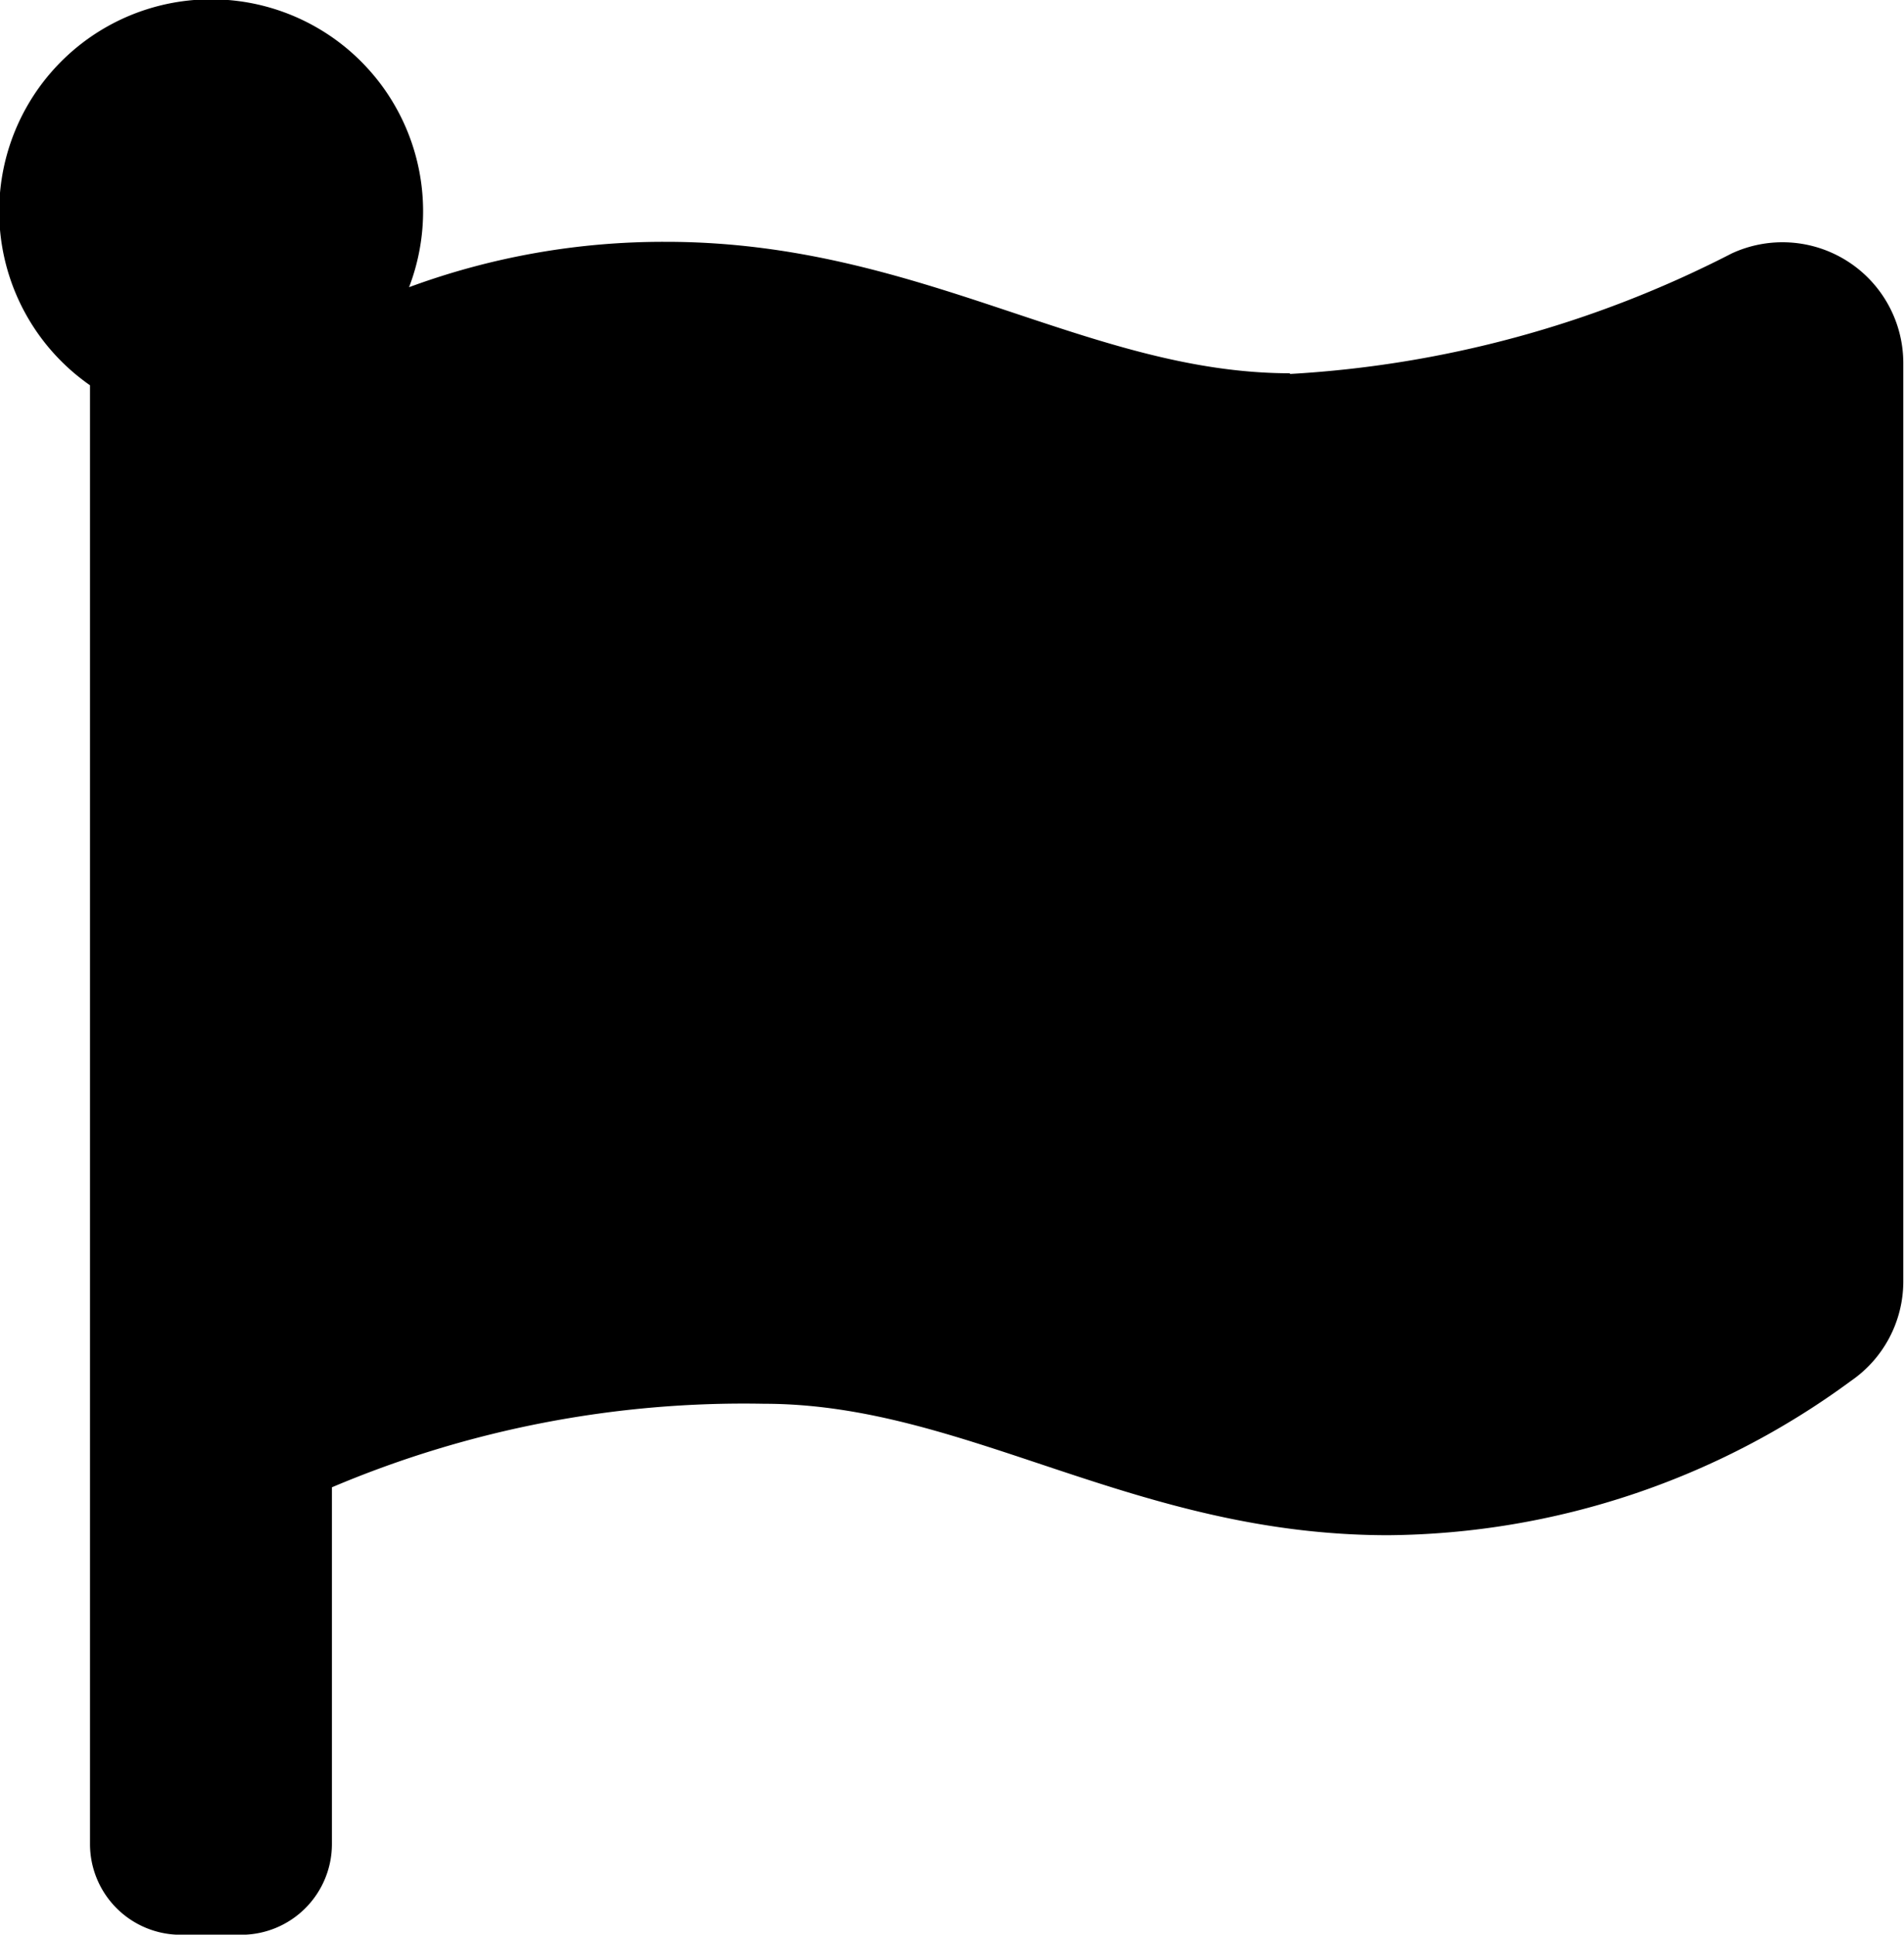
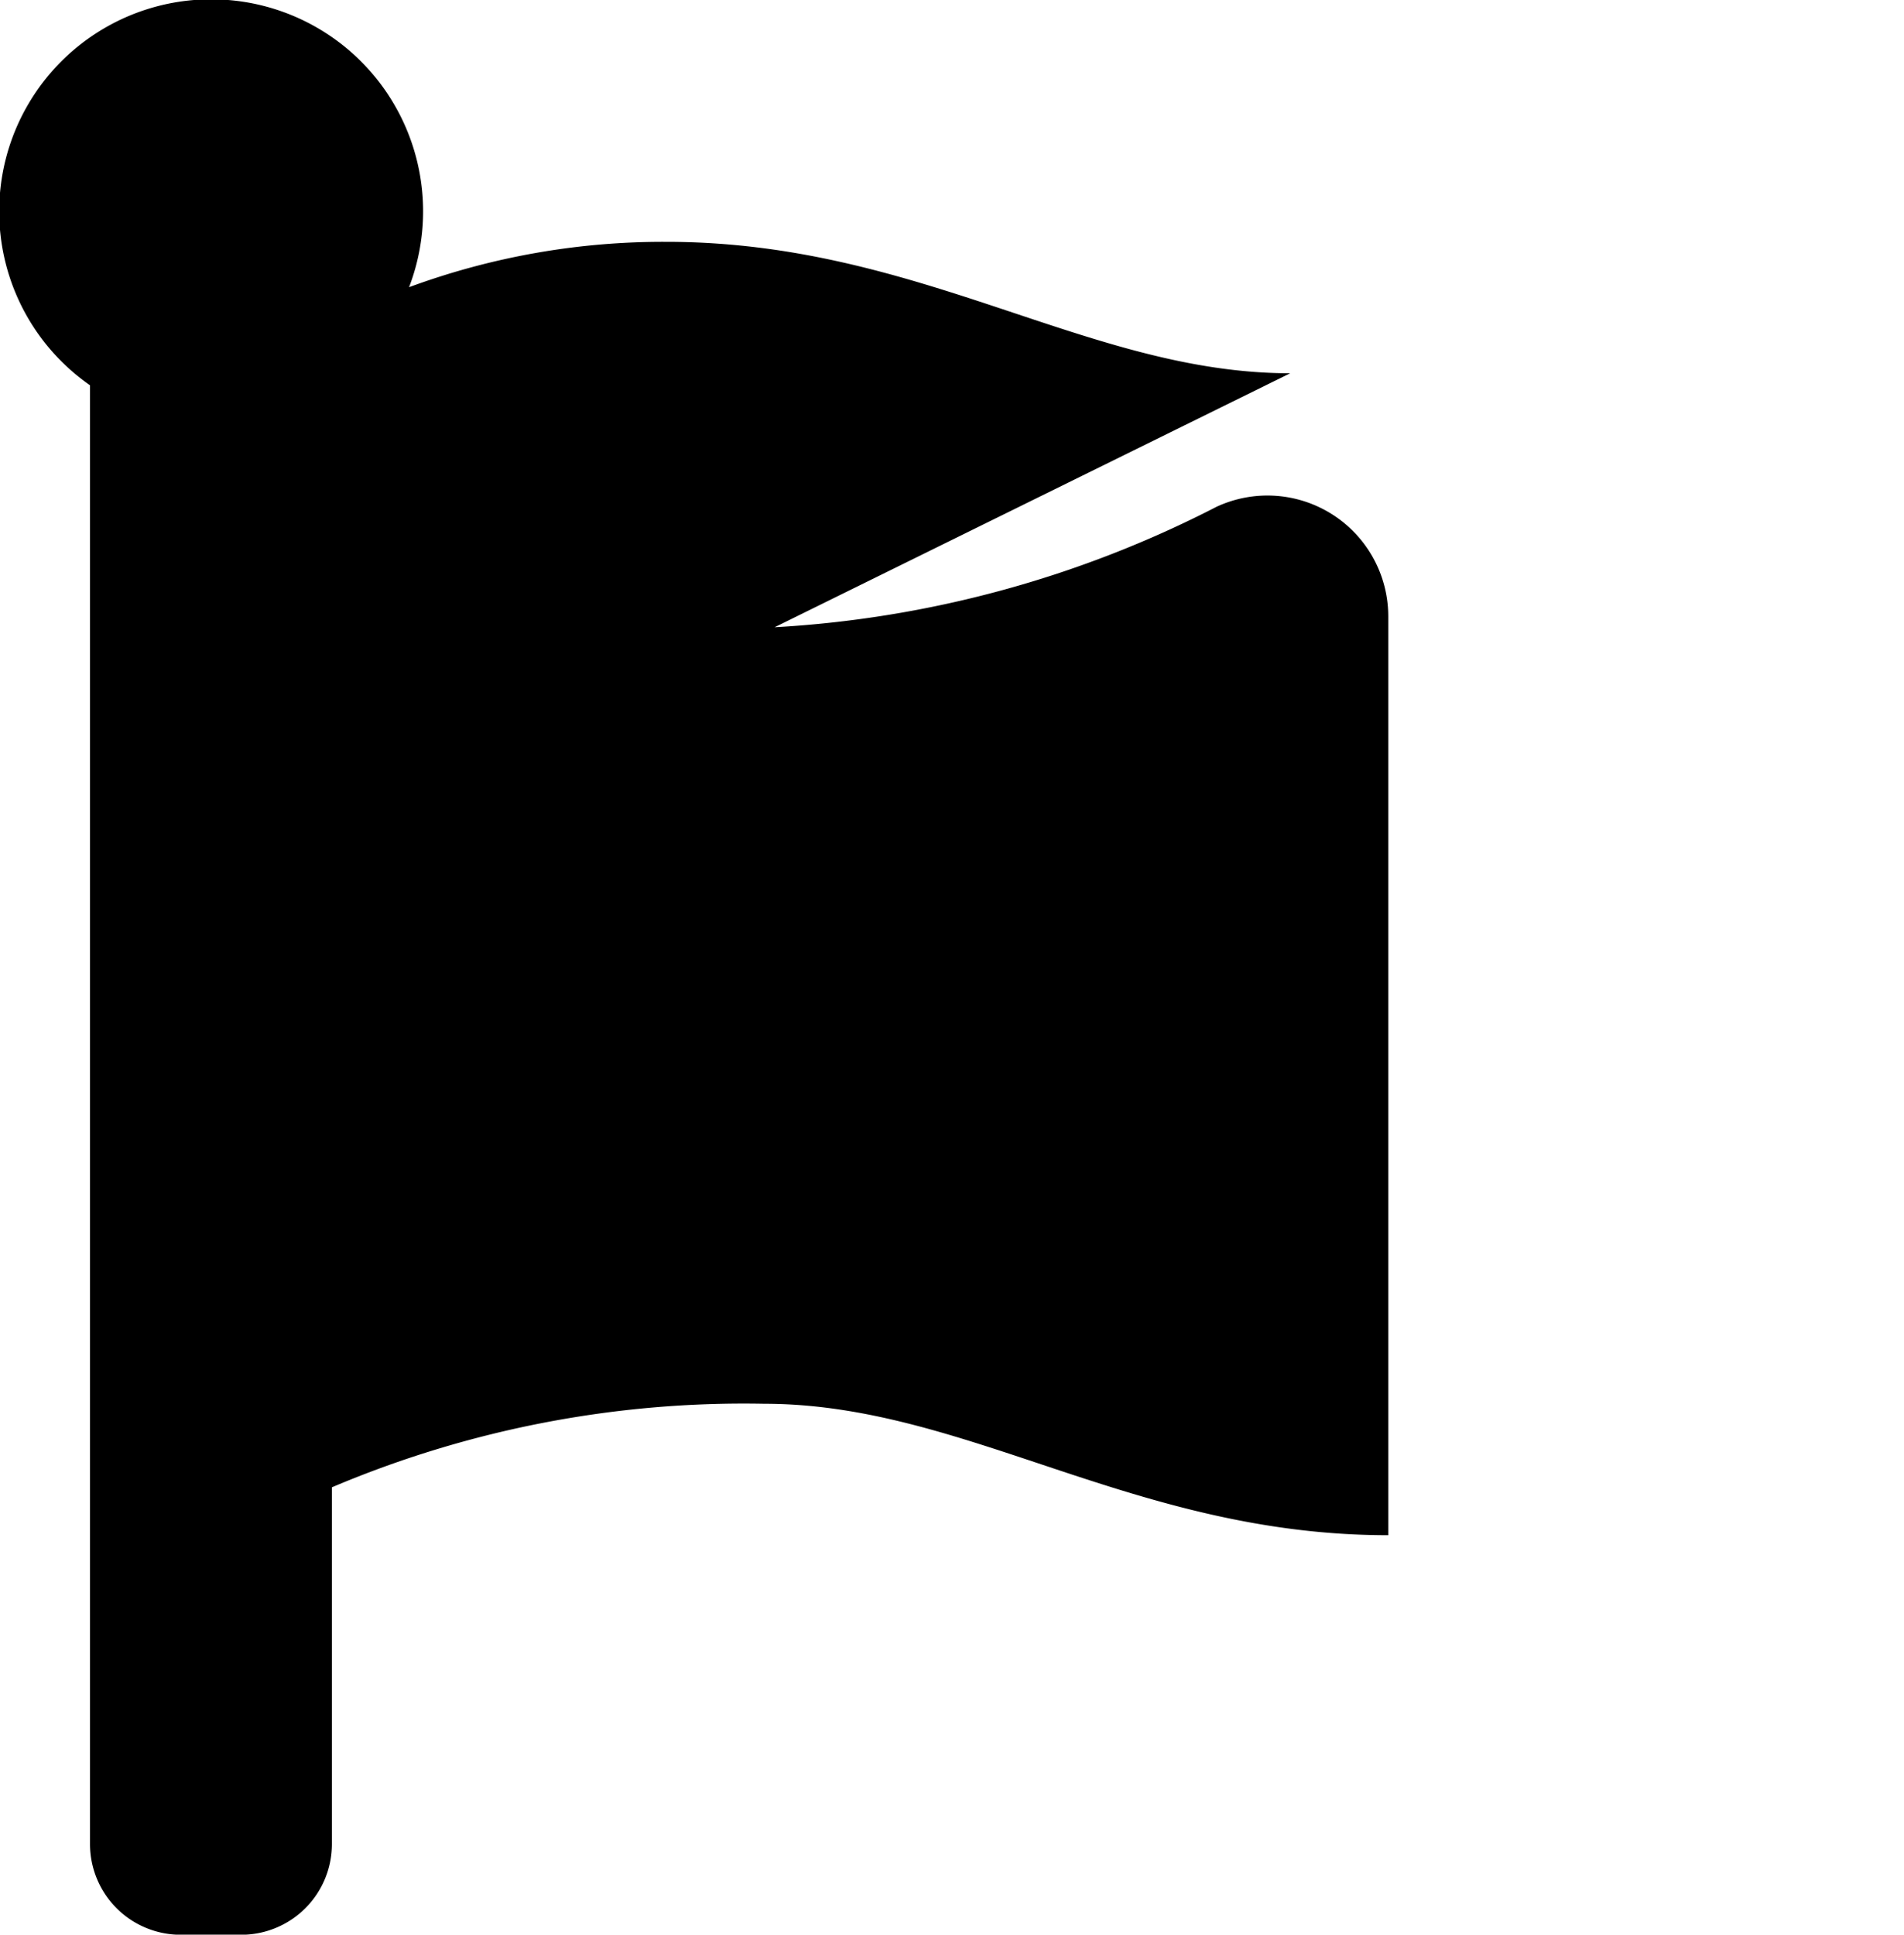
<svg xmlns="http://www.w3.org/2000/svg" width="13.475" height="13.688" viewBox="0 0 13.475 13.688">
-   <path id="Icon_awesome-flag" data-name="Icon awesome-flag" d="M9.694,2.641c-1.433,0-2.616-.93-4.417-.93a5.2,5.2,0,0,0-1.819.321A1.5,1.5,0,1,0,1.2,2.726V13.047a.642.642,0,0,0,.642.642h.428a.642.642,0,0,0,.642-.642V10.523a7.47,7.47,0,0,1,3.059-.591c1.433,0,2.616.93,4.417.93a5.6,5.6,0,0,0,3.275-1.092.854.854,0,0,0,.37-.7v-6.5a.855.855,0,0,0-1.216-.776,7.784,7.784,0,0,1-3.127.852Z" transform="translate(-0.563 0)" />
+   <path id="Icon_awesome-flag" data-name="Icon awesome-flag" d="M9.694,2.641c-1.433,0-2.616-.93-4.417-.93a5.2,5.2,0,0,0-1.819.321A1.5,1.5,0,1,0,1.2,2.726V13.047a.642.642,0,0,0,.642.642h.428a.642.642,0,0,0,.642-.642V10.523a7.47,7.47,0,0,1,3.059-.591c1.433,0,2.616.93,4.417.93v-6.5a.855.855,0,0,0-1.216-.776,7.784,7.784,0,0,1-3.127.852Z" transform="translate(-0.563 0)" />
</svg>